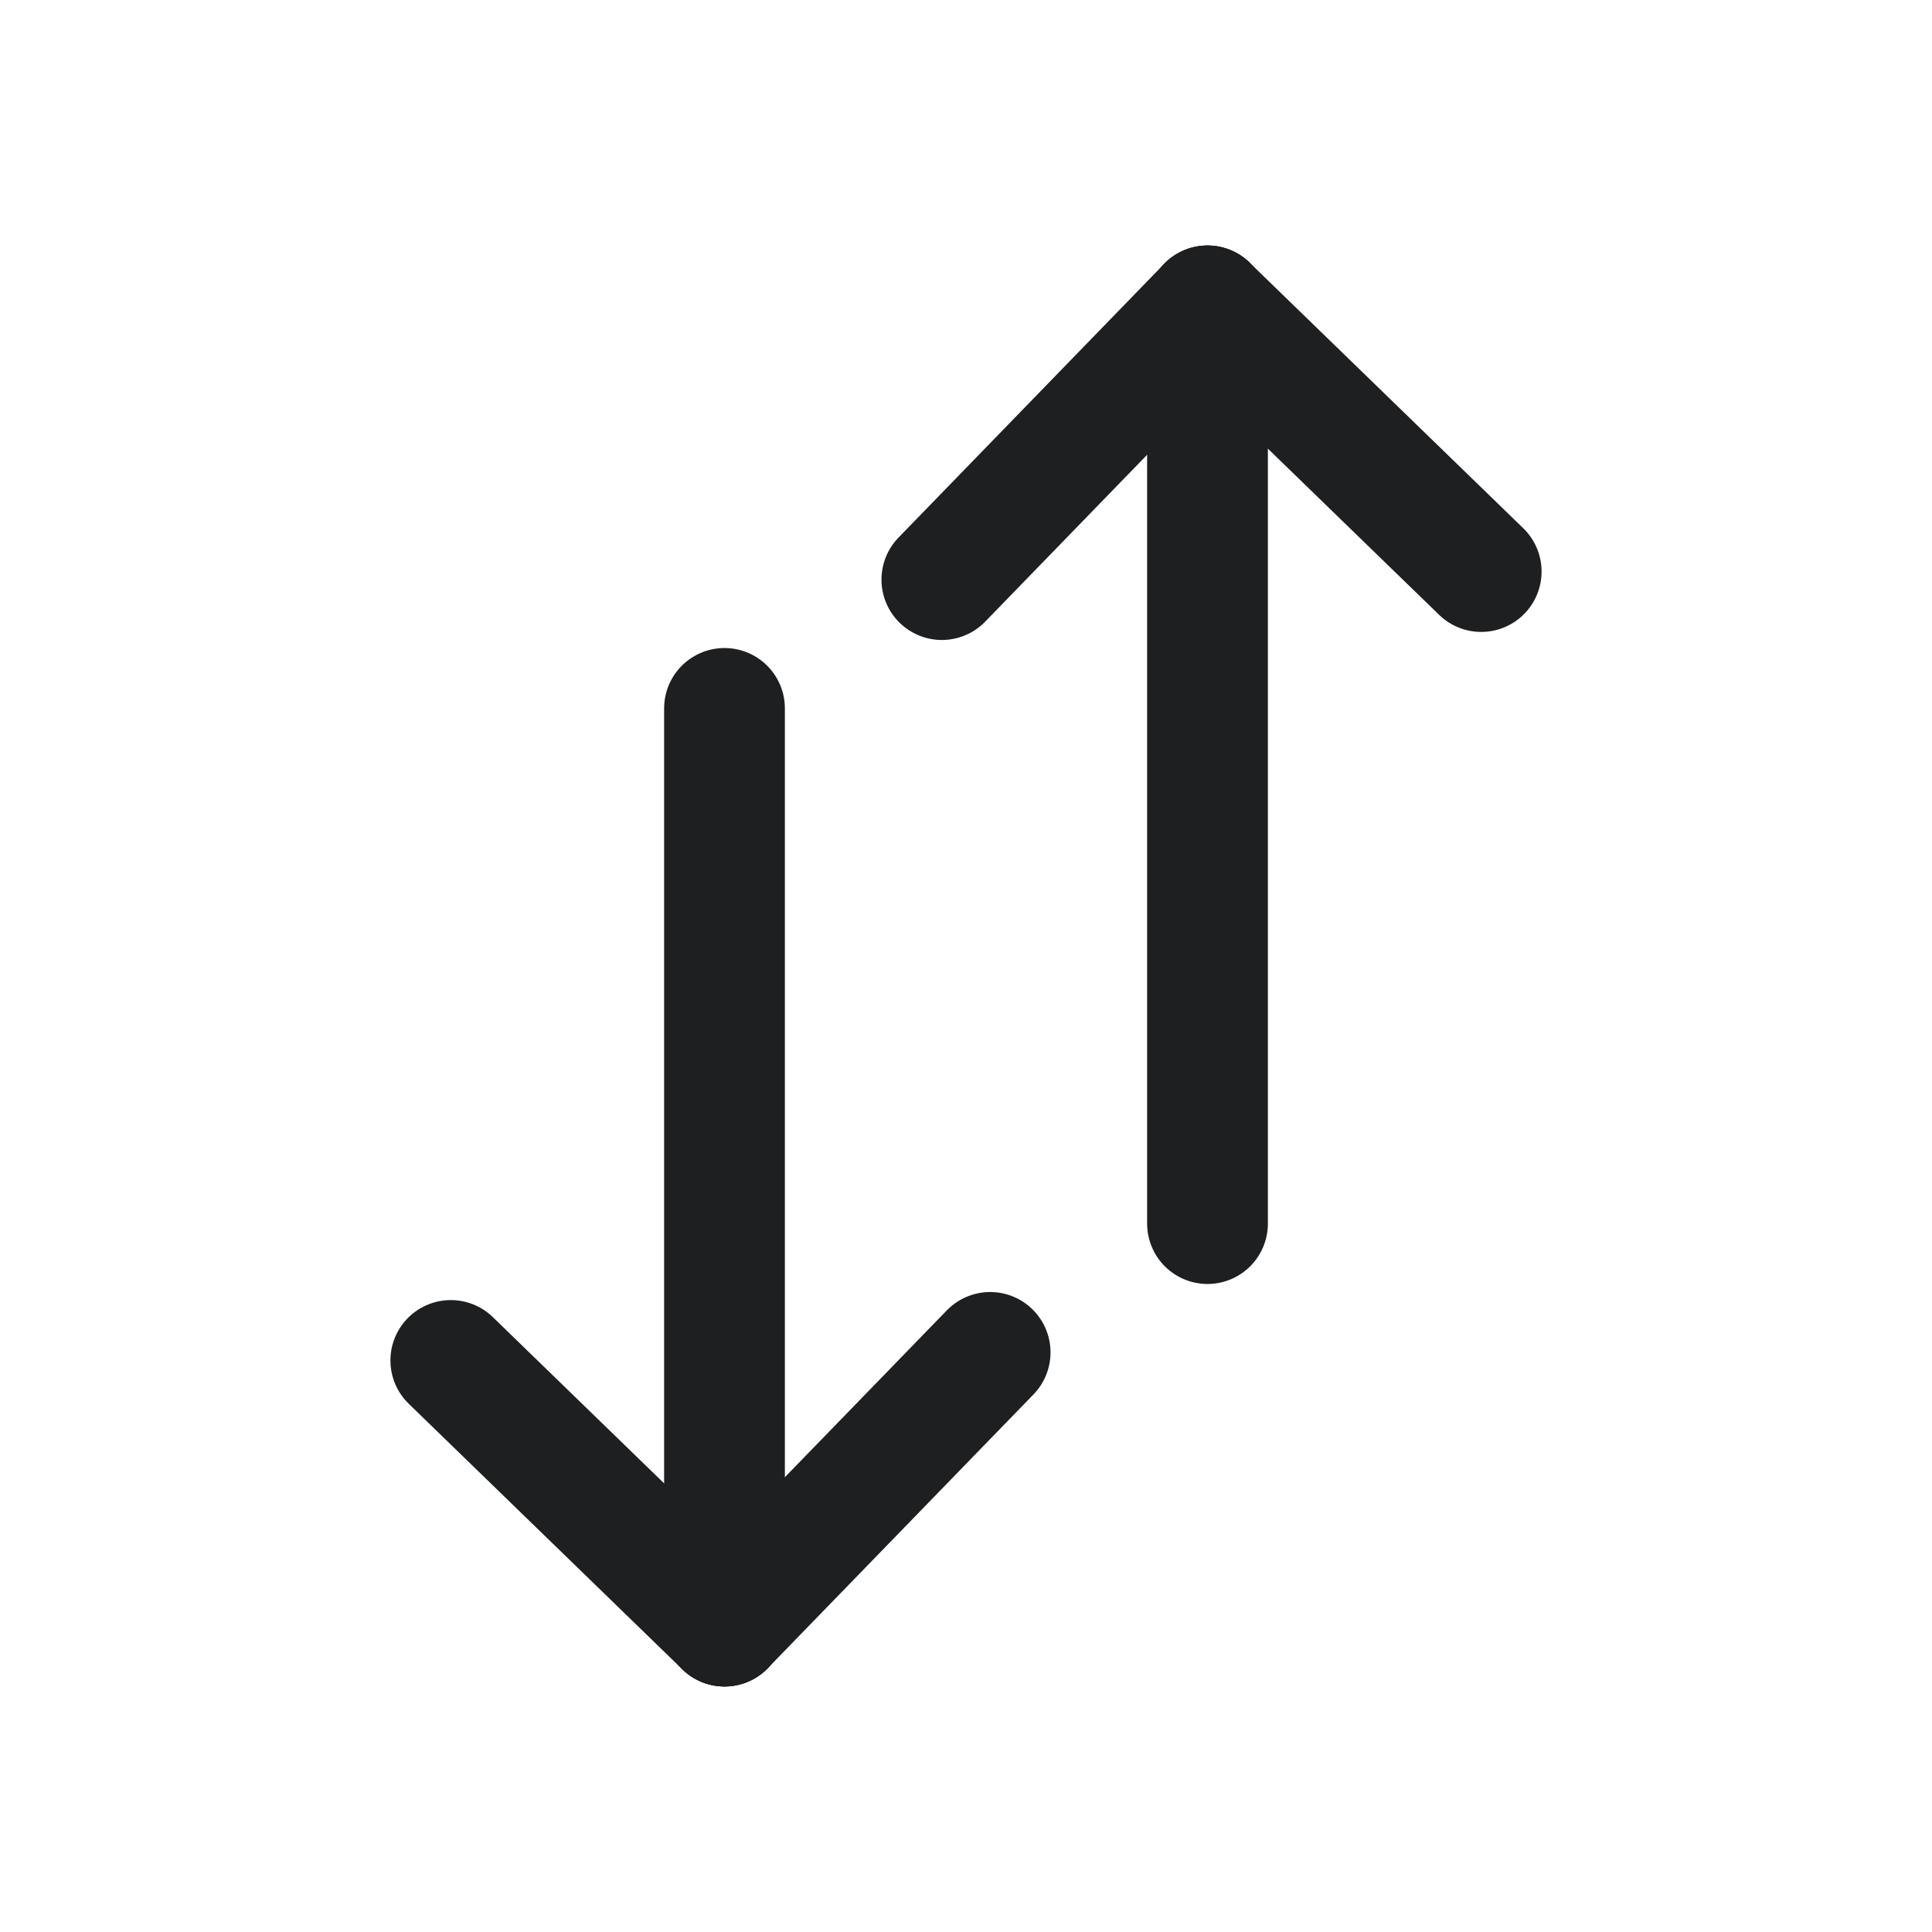
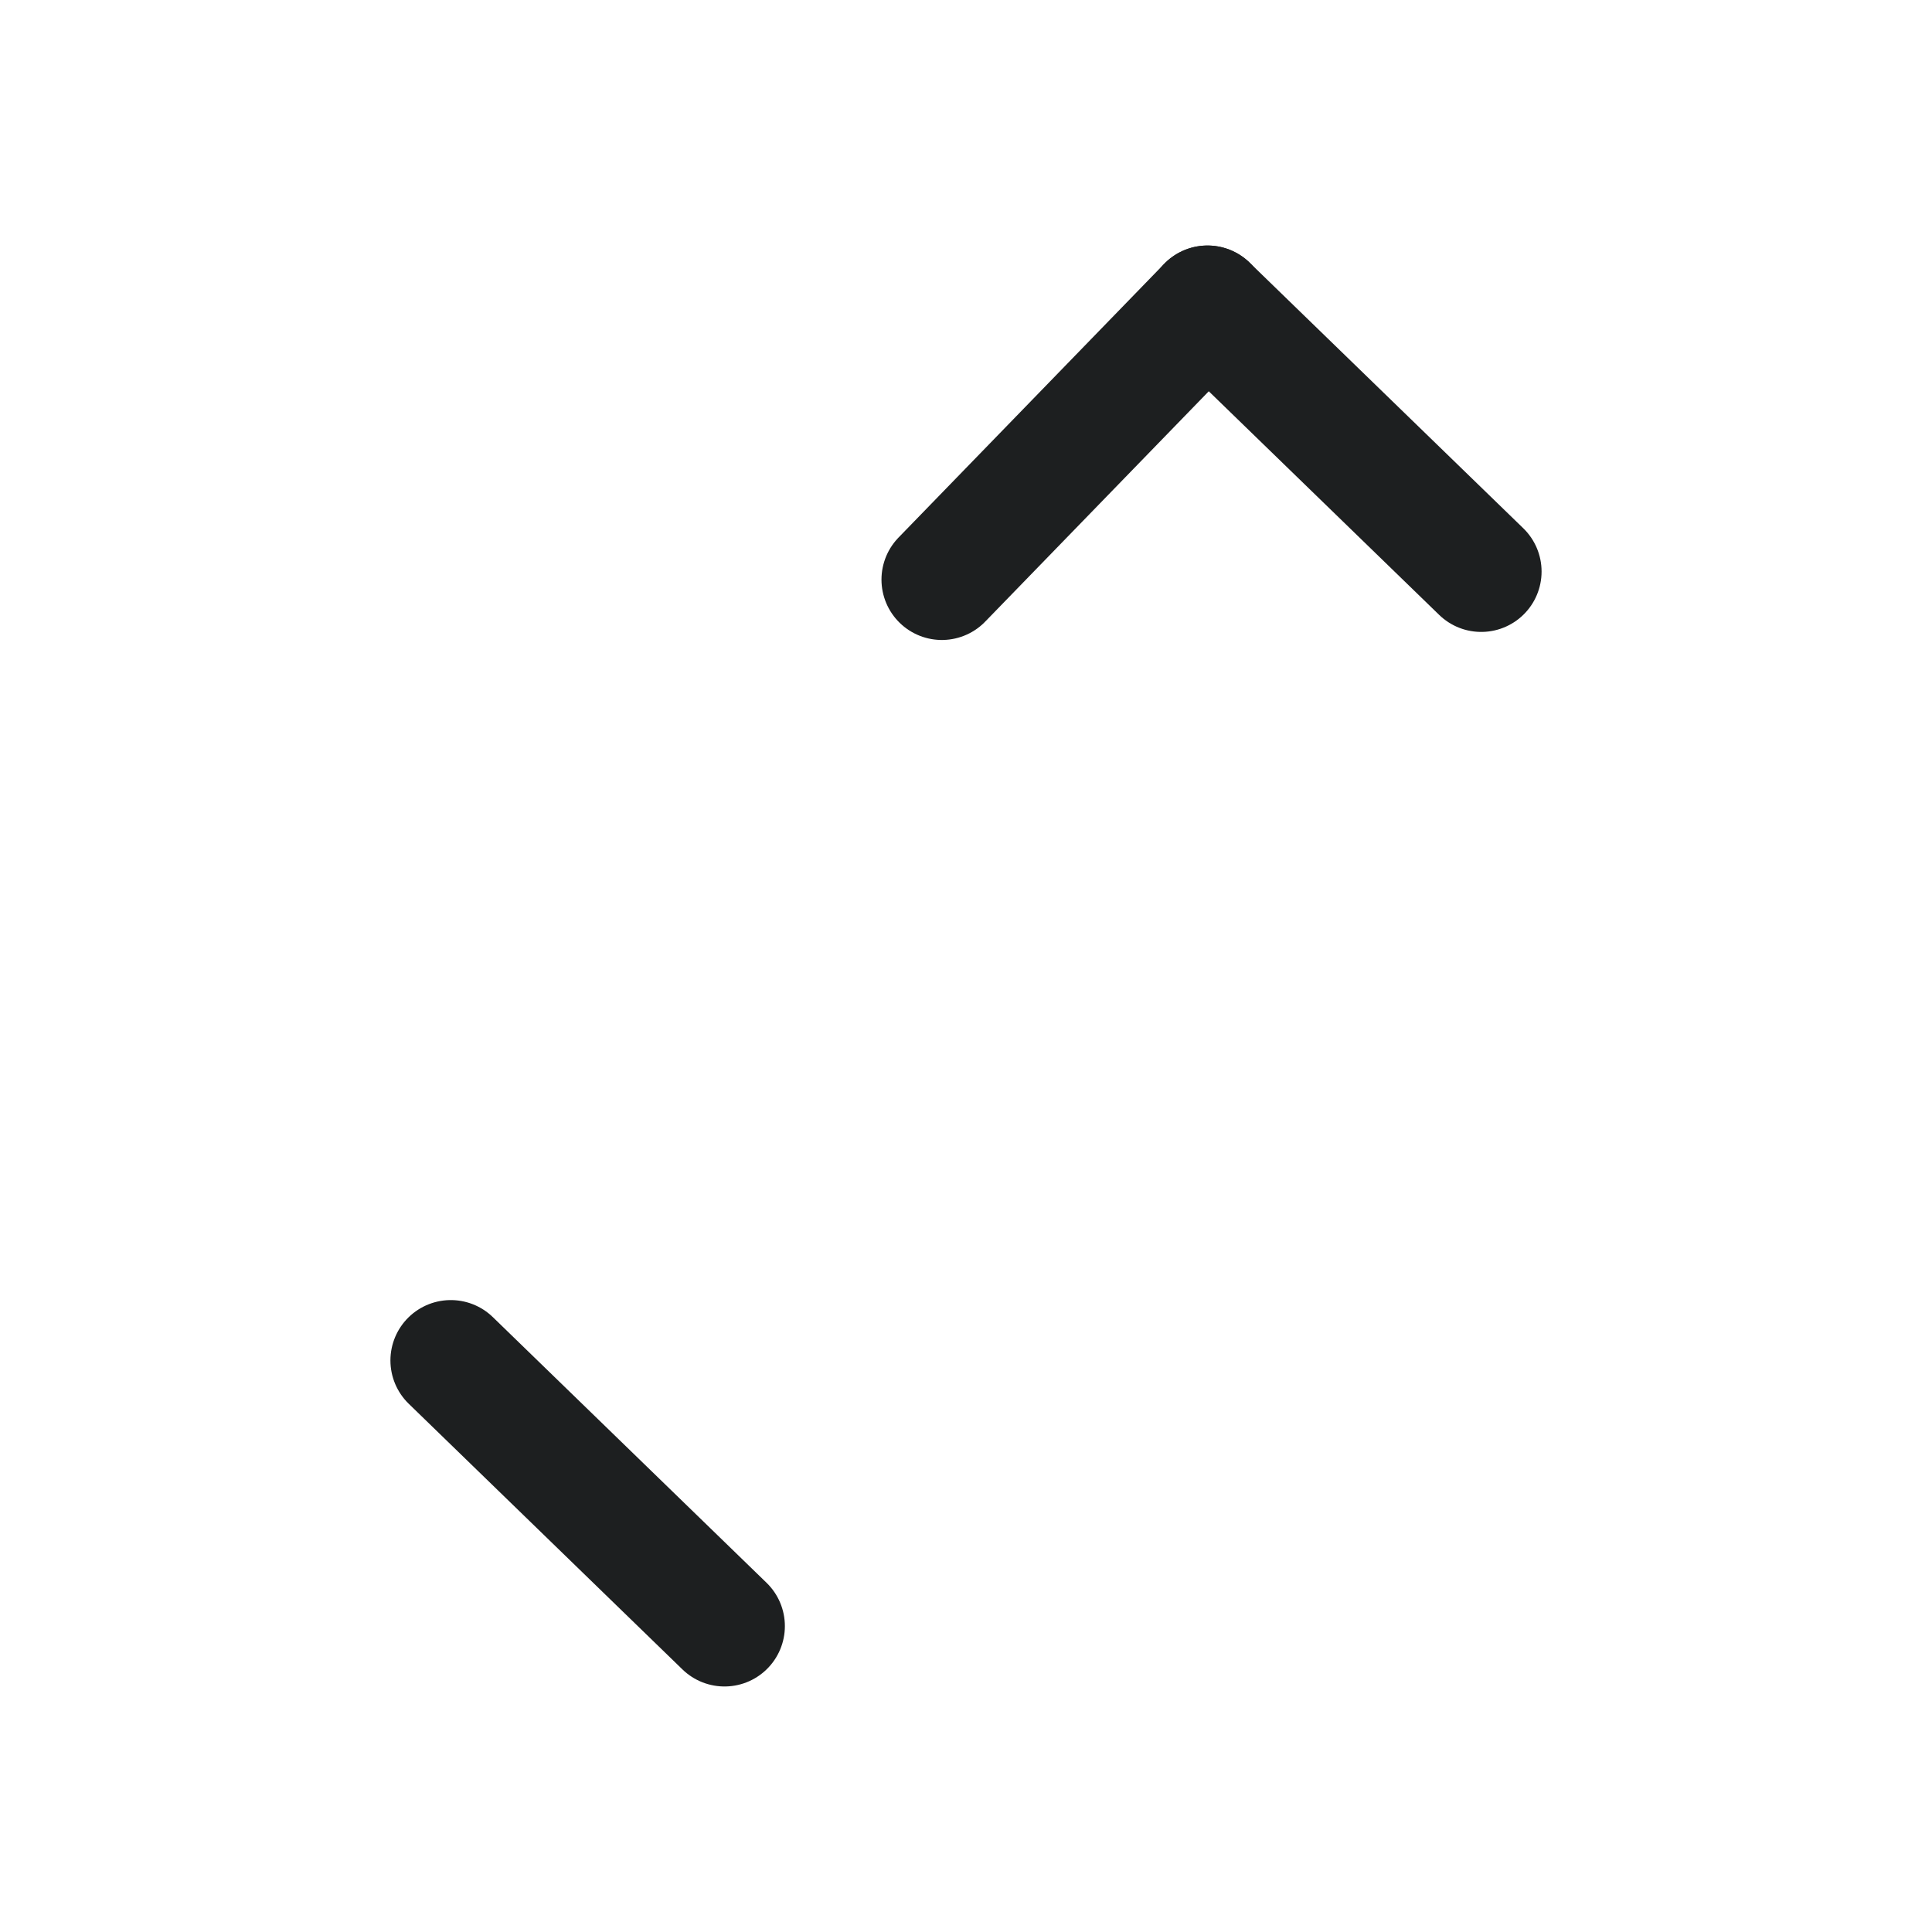
<svg xmlns="http://www.w3.org/2000/svg" version="1.1" id="Ebene_1" x="0px" y="0px" viewBox="0 0 24 24" style="enable-background:new 0 0 24 24;" xml:space="preserve" width="24" height="24">
  <style type="text/css">
	.st0{fill:none;stroke:#1D1F20;stroke-width:1.5;stroke-linecap:round;stroke-linejoin:round;}
</style>
  <g>
    <g>
      <g>
        <path id="Vector-3_00000084490545866542152700000010476525259840546231_" class="st0" d="M15,3.8l3.4,3.3" />
        <path id="Vector-3_00000097498239668048559720000007428907395694018465_" class="st0" d="M15,3.8l-3.3,3.4" />
      </g>
-       <path id="Vector-2_00000004532632257435379820000015250595640269742745_" class="st0" d="M15,15.2l0-11.4" />
    </g>
    <g>
      <g>
        <path id="Vector-3_00000075127119321550158750000002692095357584230804_" class="st0" d="M9,20.2l-3.4-3.3" />
-         <path id="Vector-3_00000109016044683588090550000010623517828523559831_" class="st0" d="M9,20.2l3.3-3.4" />
      </g>
-       <path id="Vector-2_00000088846572642571270750000012762563339231325615_" class="st0" d="M9,8.8l0,11.4" />
    </g>
  </g>
</svg>